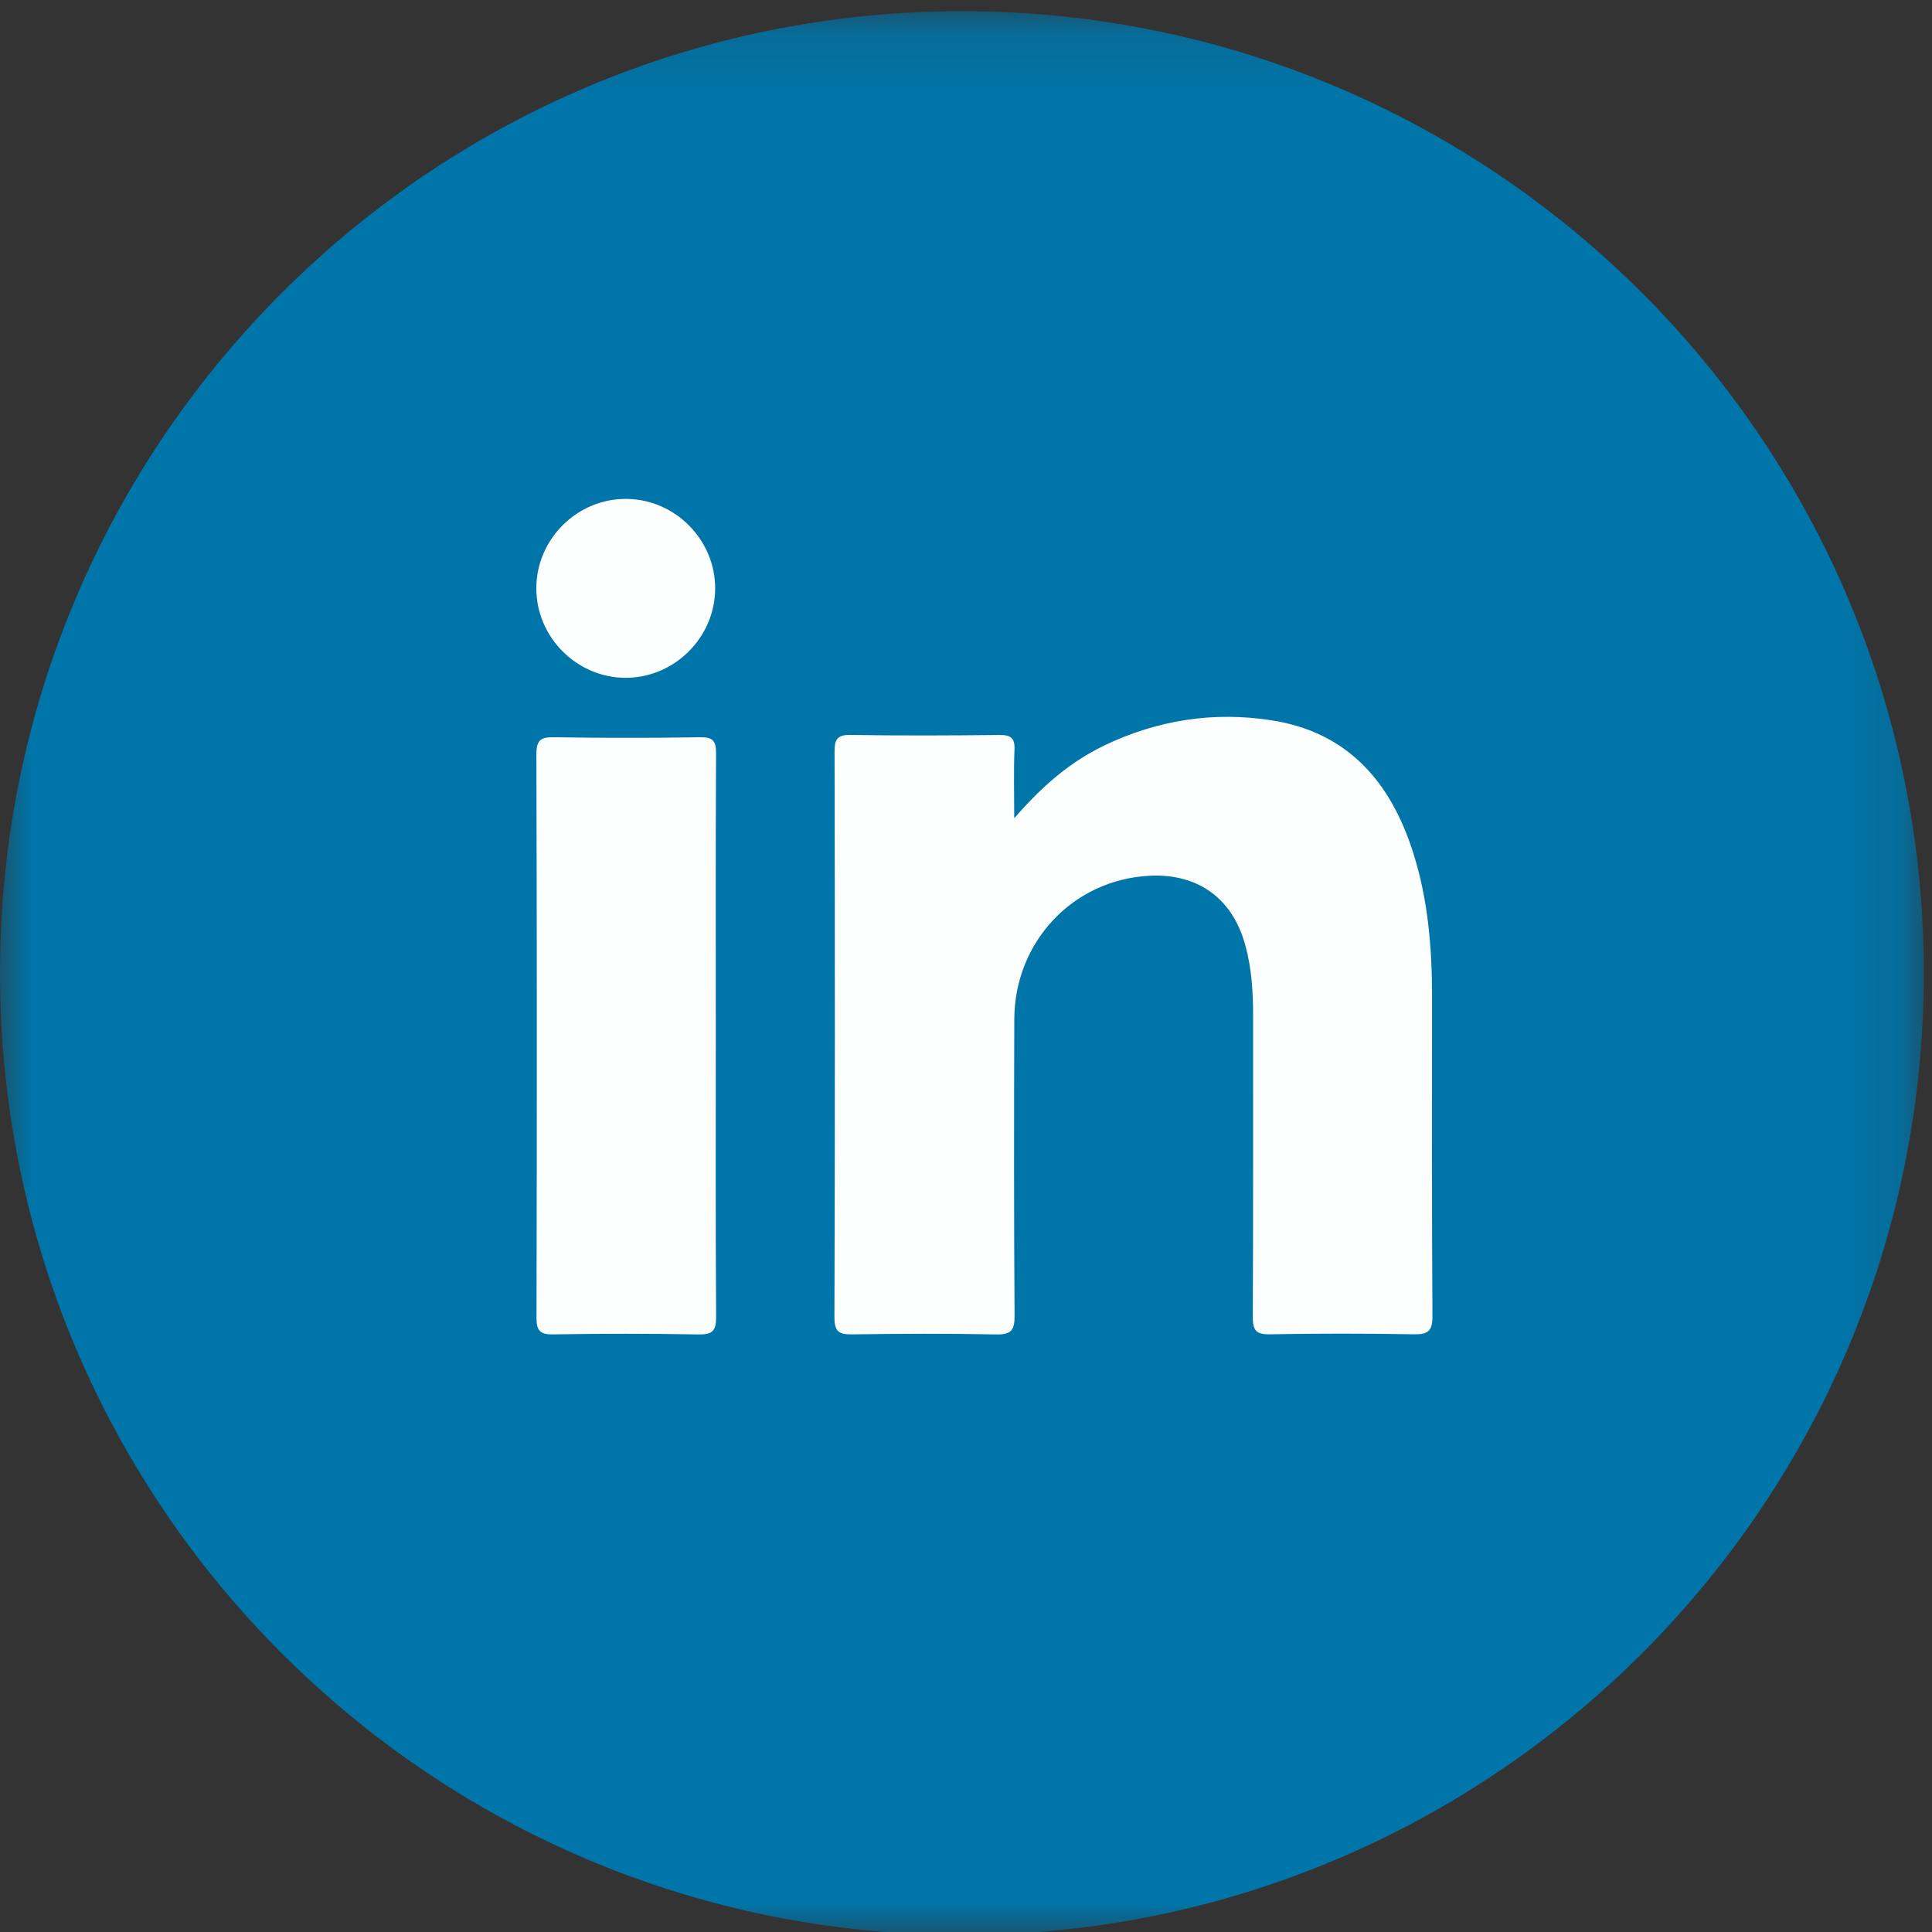
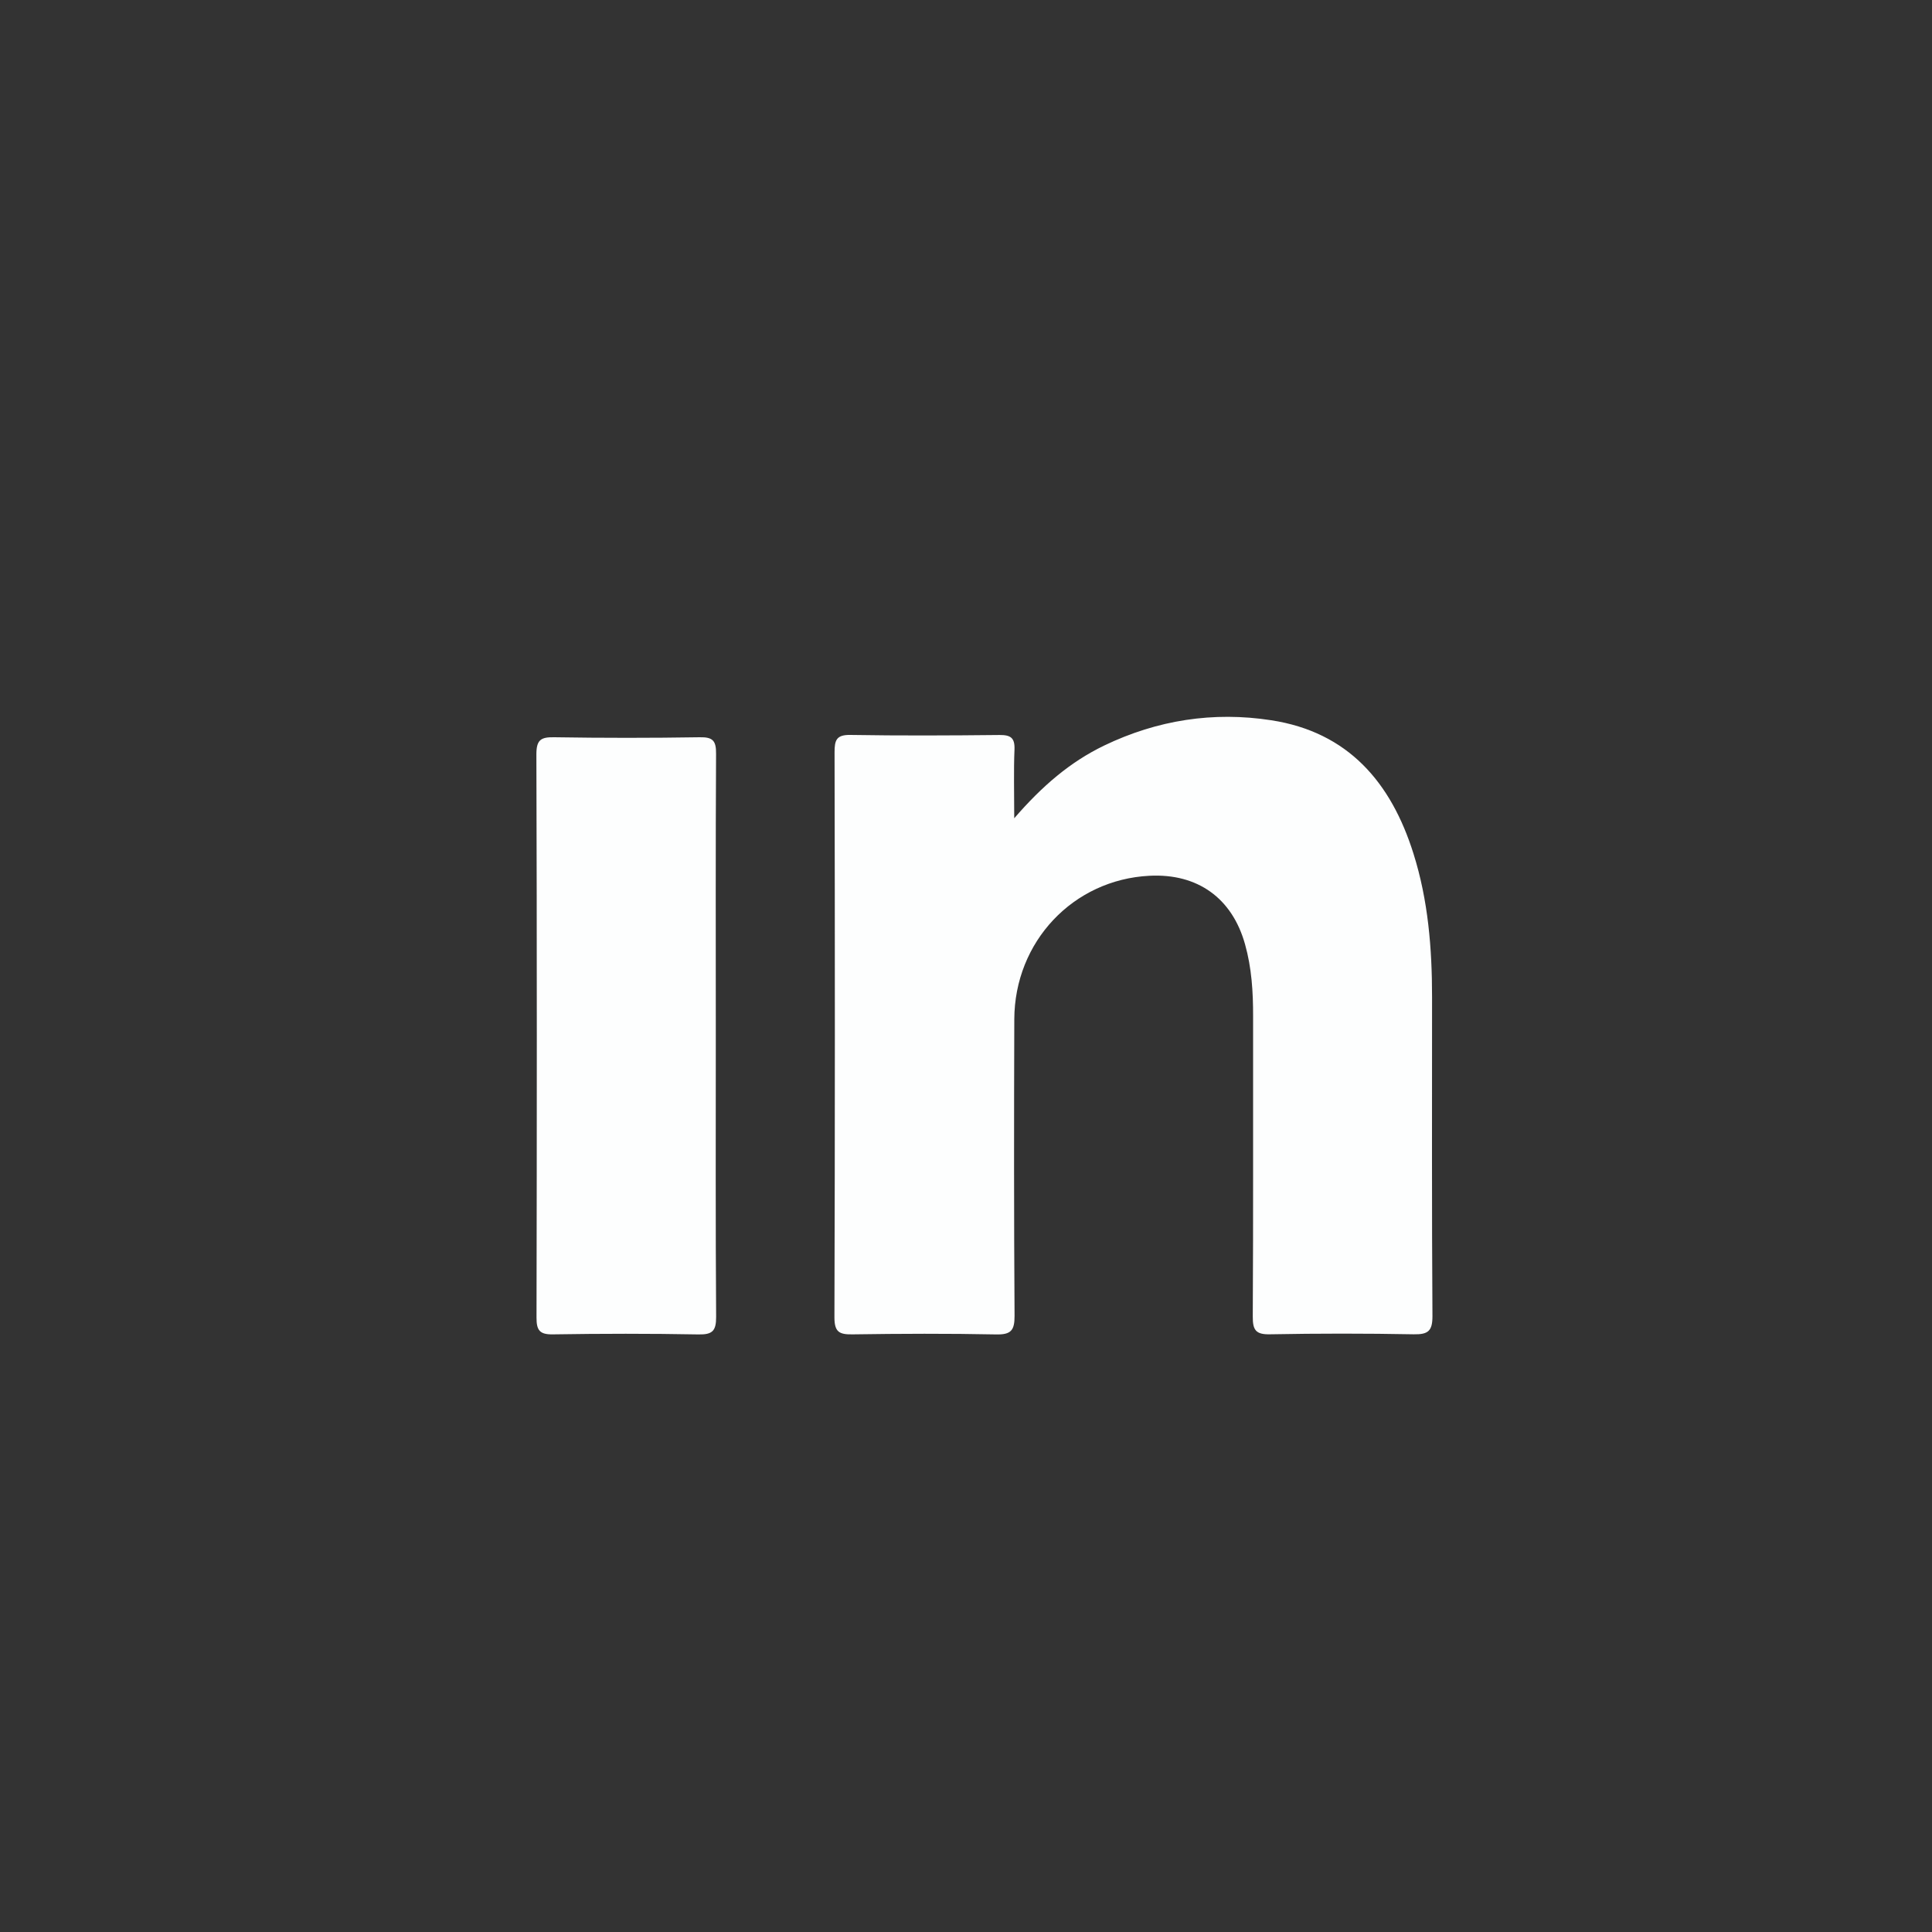
<svg xmlns="http://www.w3.org/2000/svg" xmlns:xlink="http://www.w3.org/1999/xlink" width="30px" height="30px" viewBox="0 0 30 30" version="1.1">
  <rect x="0" y="0" width="30" height="30" fill="#333333" stroke="none" />
  <title>Group 10</title>
  <desc>Created with Sketch.</desc>
  <defs>
-     <polygon id="path-1" points="0 0.127 29.873 0.127 29.873 30 0 30" />
-   </defs>
+     </defs>
  <g id="*Images" stroke="none" stroke-width="1" fill="none" fill-rule="evenodd">
    <g id="Group-10">
      <g id="Group-3" transform="translate(0, 0.047)">
        <mask id="mask-2" fill="white">
          <use xlink:href="#path-1" />
        </mask>
        <g id="Clip-2" />
        <path d="M29.873,15.064 C29.873,23.313 23.186,30 14.936,30 C6.687,30 -8.72093023e-05,23.313 -8.72093023e-05,15.064 C-8.72093023e-05,6.814 6.687,0.127 14.936,0.127 C23.186,0.127 29.873,6.814 29.873,15.064" id="Fill-1" fill="#0075A9" mask="url(#mask-2)" />
      </g>
      <path d="M15.749,12.706 C16.183,12.204 16.618,11.831 17.147,11.576 C17.971,11.18 18.843,11.045 19.739,11.184 C20.933,11.367 21.601,12.149 21.948,13.254 C22.177,13.979 22.237,14.727 22.237,15.483 C22.237,17.133 22.232,18.784 22.243,20.434 C22.244,20.666 22.178,20.723 21.953,20.719 C21.21,20.705 20.466,20.705 19.723,20.719 C19.502,20.724 19.451,20.656 19.453,20.442 C19.462,18.888 19.456,17.334 19.458,15.78 C19.459,15.403 19.436,15.029 19.333,14.663 C19.133,13.946 18.596,13.56 17.848,13.599 C16.665,13.659 15.754,14.621 15.75,15.828 C15.745,17.363 15.744,18.898 15.754,20.432 C15.755,20.658 15.699,20.726 15.468,20.721 C14.725,20.706 13.981,20.709 13.238,20.72 C13.034,20.723 12.957,20.686 12.957,20.456 C12.966,17.531 12.965,14.607 12.959,11.682 C12.959,11.496 12.985,11.408 13.205,11.412 C13.977,11.425 14.749,11.421 15.521,11.413 C15.694,11.412 15.76,11.457 15.753,11.639 C15.739,11.965 15.749,12.292 15.749,12.706" id="Fill-4" fill="#FDFEFE" />
      <path d="M11.115,16.077 C11.115,17.534 11.11,18.992 11.12,20.449 C11.121,20.668 11.061,20.725 10.846,20.721 C10.093,20.707 9.34,20.708 8.587,20.72 C8.381,20.724 8.33,20.658 8.331,20.459 C8.337,17.544 8.338,14.629 8.329,11.714 C8.329,11.488 8.398,11.444 8.607,11.448 C9.36,11.46 10.113,11.46 10.865,11.448 C11.07,11.444 11.121,11.503 11.119,11.704 C11.111,13.162 11.115,14.619 11.115,16.077" id="Fill-6" fill="#FDFEFE" />
-       <path d="M11.105,9.142 C11.101,9.908 10.461,10.536 9.695,10.525 C8.941,10.513 8.324,9.883 8.328,9.129 C8.331,8.363 8.972,7.735 9.737,7.747 C10.492,7.759 11.109,8.388 11.105,9.142" id="Fill-8" fill="#FDFEFE" />
    </g>
  </g>
</svg>